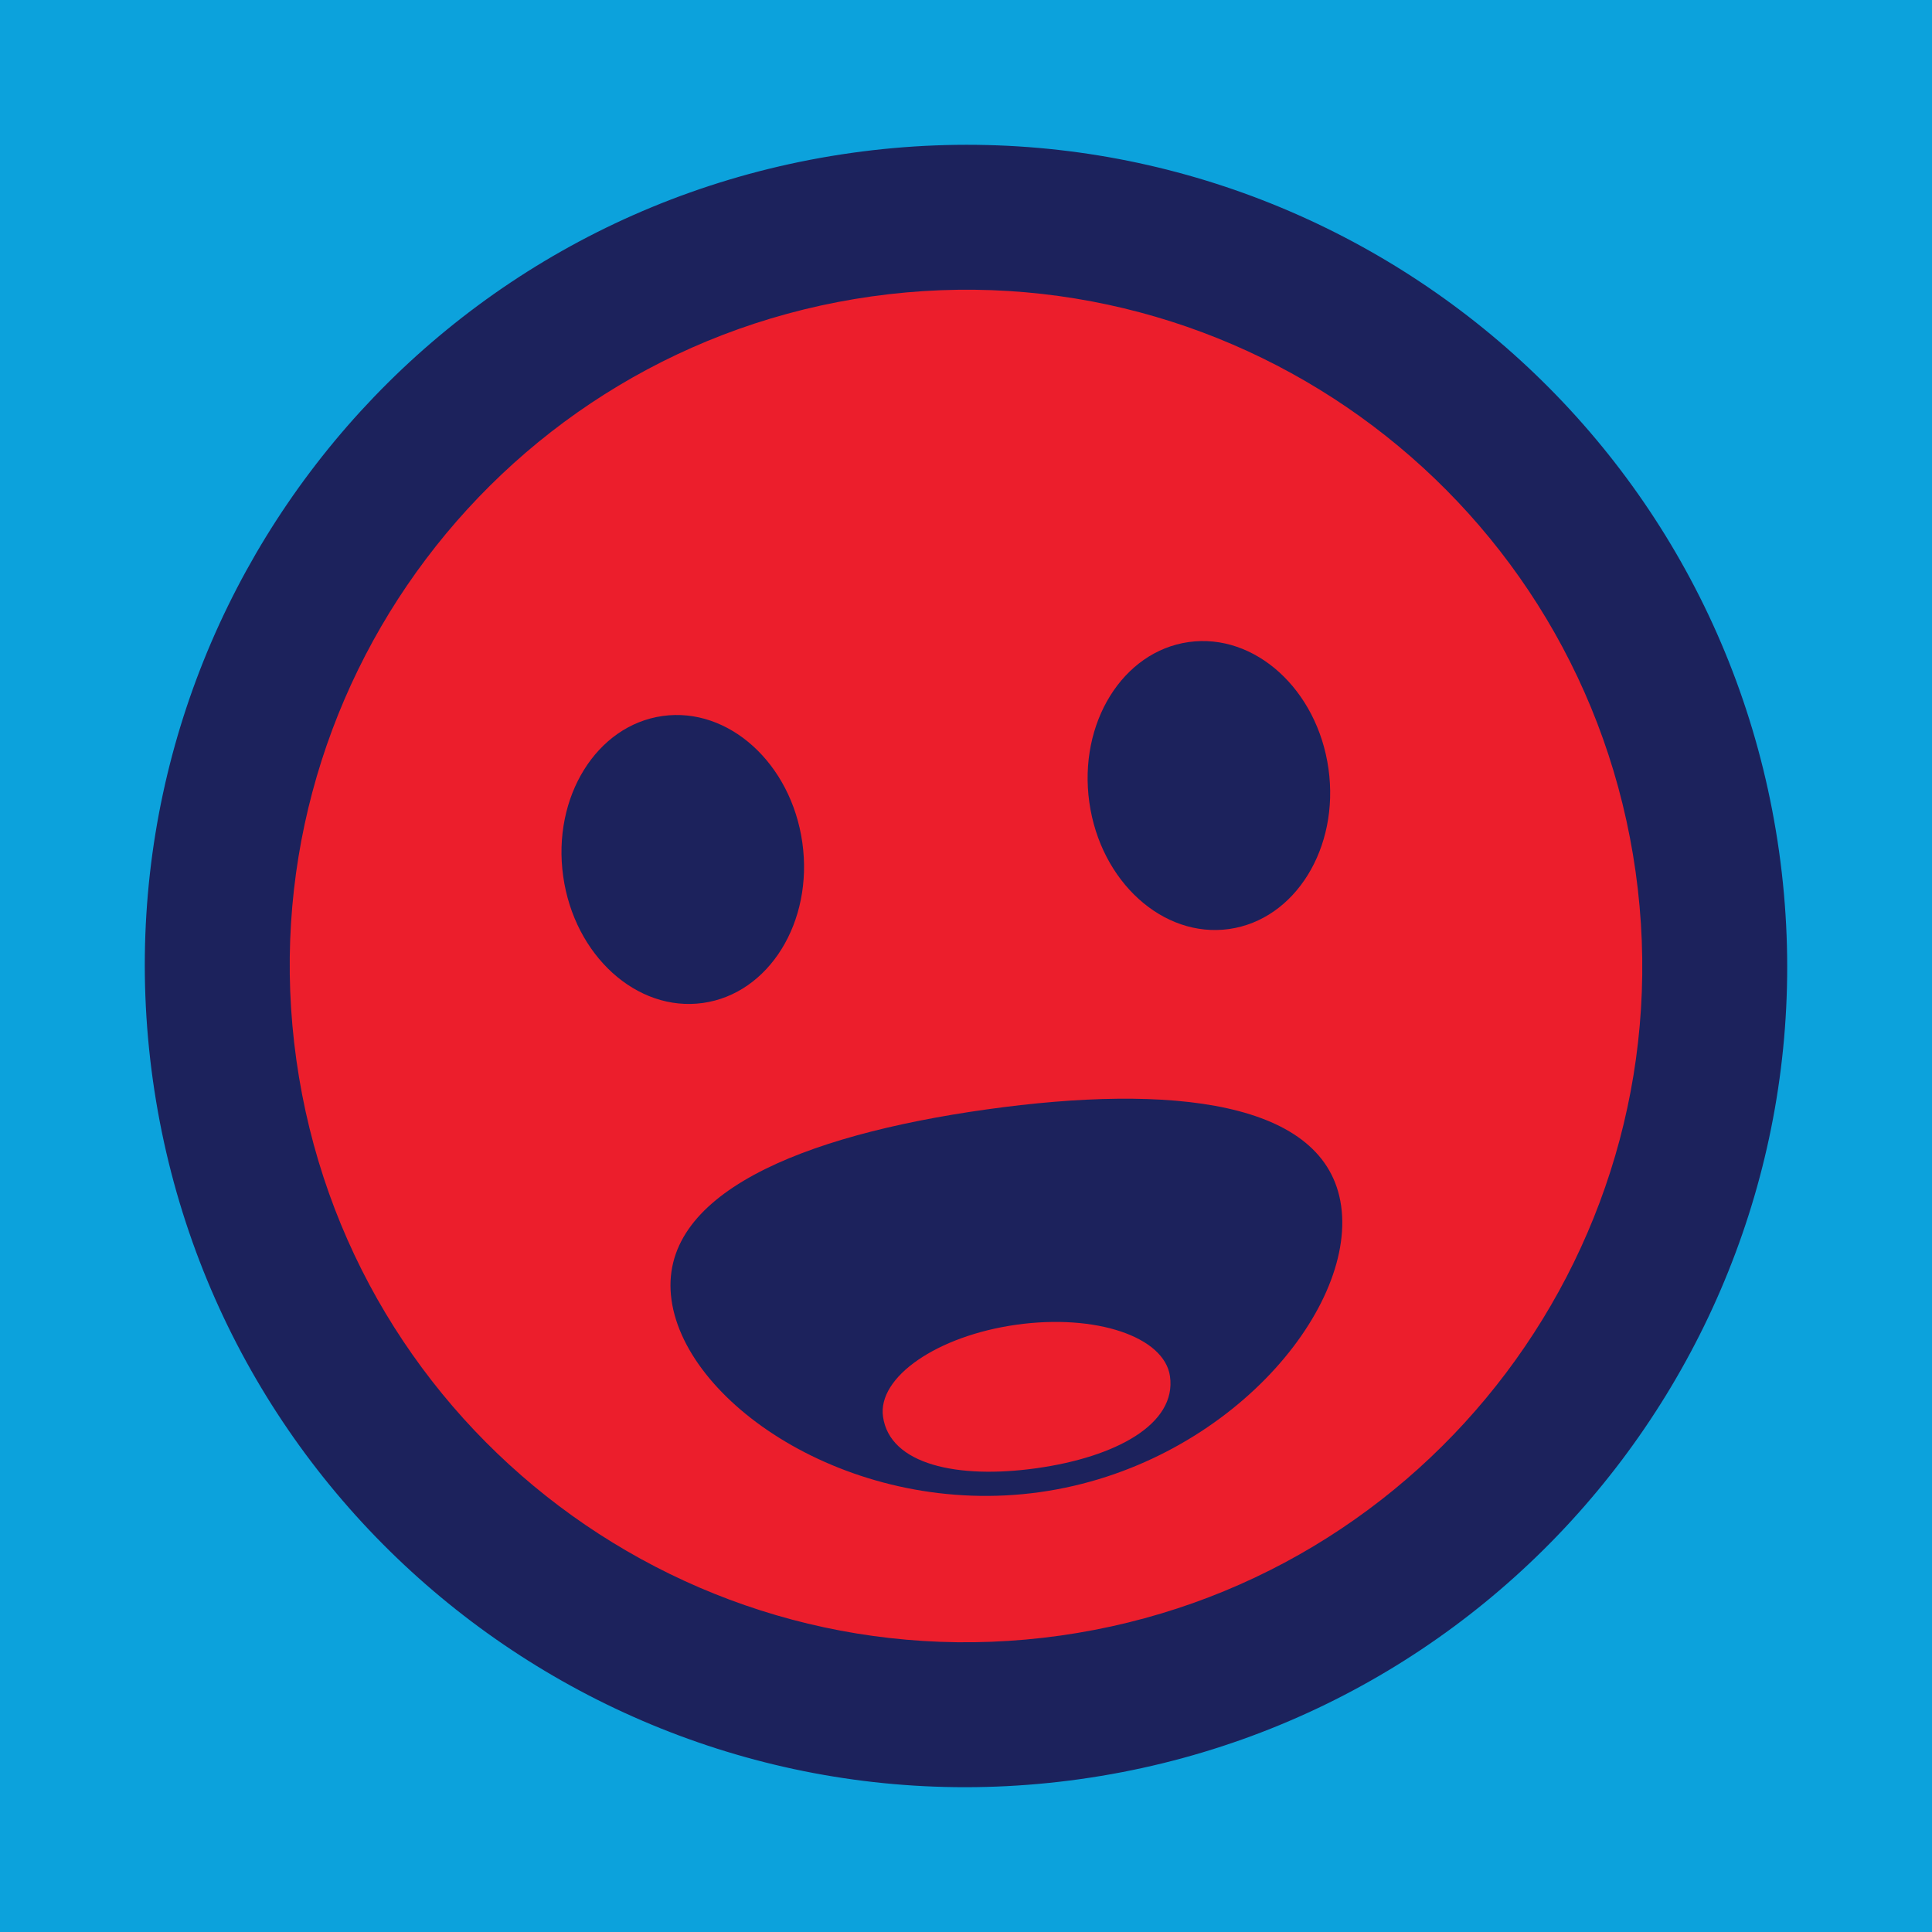
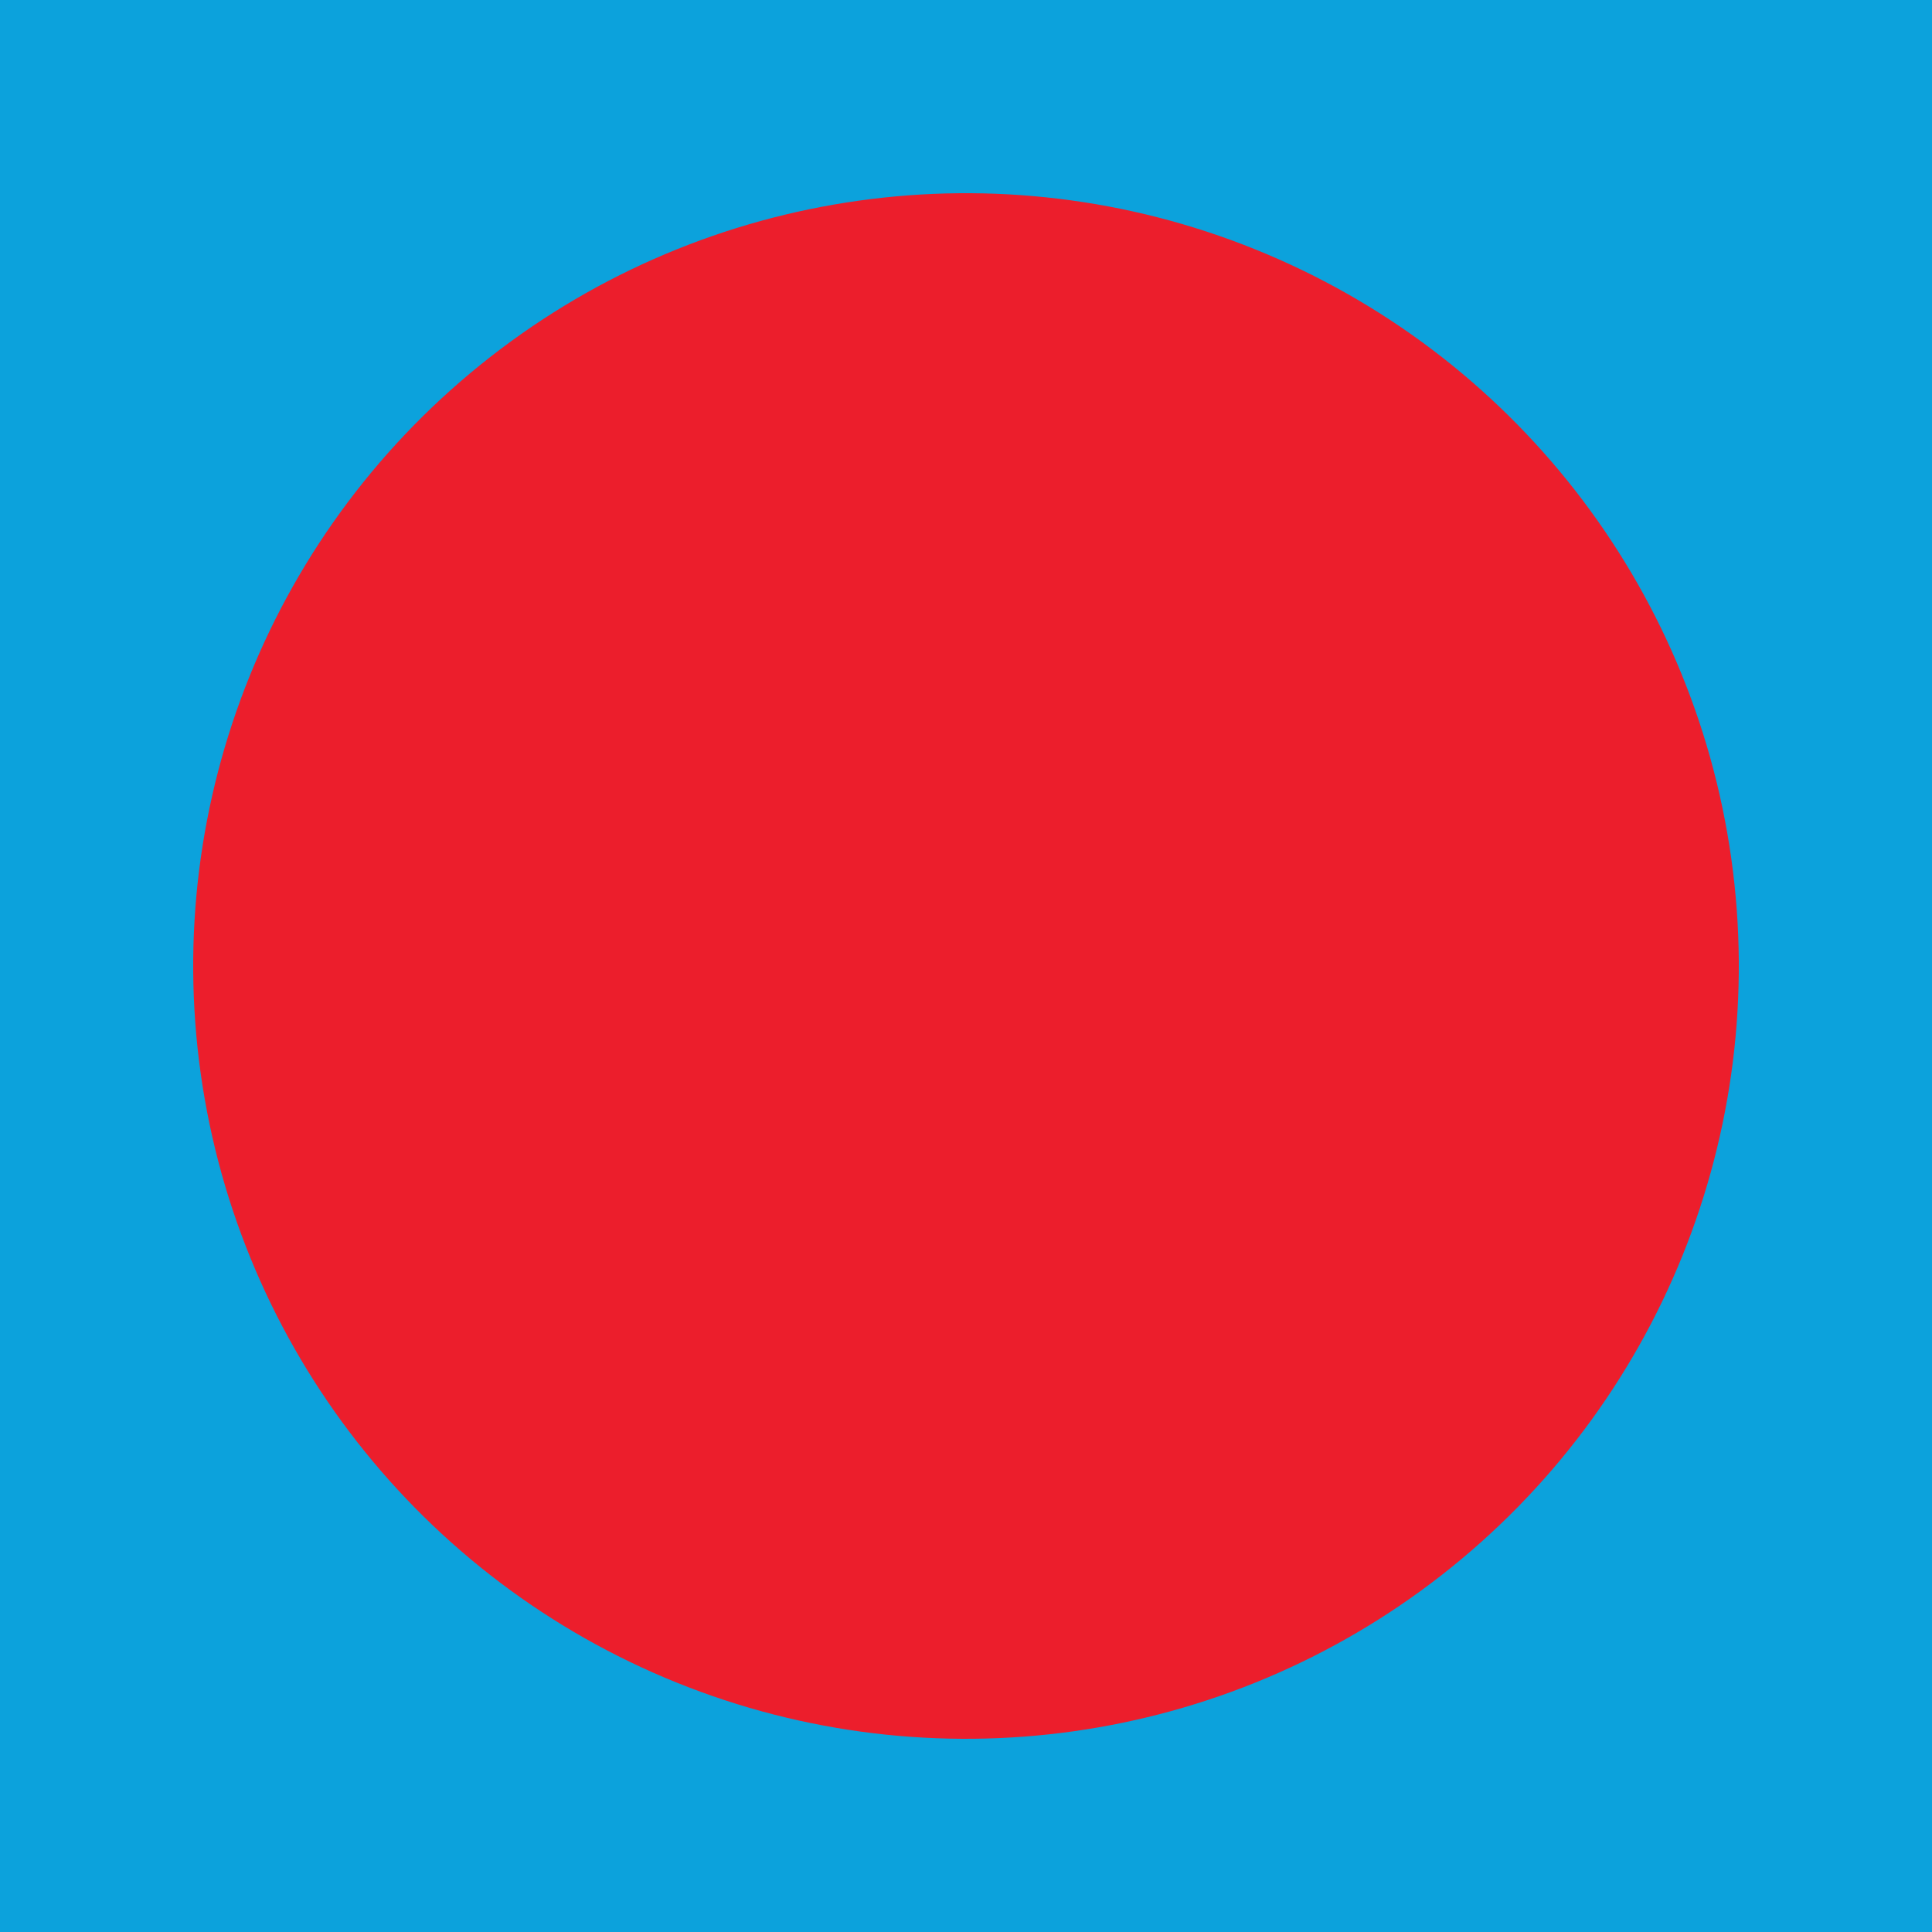
<svg xmlns="http://www.w3.org/2000/svg" width="40px" height="40px" viewBox="0 0 40 40" version="1.1">
  <title>Hurrah Plussed!</title>
  <desc>Your unique vanillicon is crafted with love by the team at vanillaforums.com.</desc>
  <defs />
  <g id="vanillicon" stroke="none" stroke-width="1" fill="none" fill-rule="evenodd">
    <rect id="background" fill="#0CA2DC" x="-2" y="-2" width="44" height="44" />
    <g id="avatar" transform="rotate(-8, 20, 20) translate(3, 3)">
      <circle id="body" fill="#EC1E2C" cx="17" cy="17" r="16" />
      <g id="eyes" transform="translate(9, 11)" fill="#1C225C">
-         <path d="M2.5,6 C3.881,6 5,4.657 5,3 C5,1.343 3.881,0 2.5,0 C1.119,0 0,1.343 0,3 C0,4.657 1.119,6 2.5,6 Z" id="left_eye" />
-         <ellipse id="right_eye" cx="13.5" cy="3" rx="2.5" ry="3" />
-       </g>
+         </g>
      <g id="mouth" transform="translate(10, 20)" fill="#1C225C">
-         <path d="M7,8 C10.866,8 14,5.209 14,3 C14,0.791 10.866,0 7,0 C3.134,0 0,0.791 0,3 C0,5.209 3.134,8 7,8 Z M7,7.5 C8.657,7.5 10,7 10,6 C10,5.172 8.657,4.5 7,4.5 C5.343,4.5 4,5.172 4,6 C4,7 5.343,7.5 7,7.5 Z" id="mouth" />
-       </g>
-       <path d="M34,17 C34,7.611 26.389,0 17,0 C7.611,0 0,7.611 0,17 C0,26.389 7.611,34 17,34 C26.389,34 34,26.389 34,17 Z M3,17 C3,9.268 9.268,3 17,3 C24.732,3 31,9.268 31,17 C31,24.732 24.732,31 17,31 C9.268,31 3,24.732 3,17 Z" id="circle" fill="#1C225C" />
+         </g>
    </g>
  </g>
</svg>